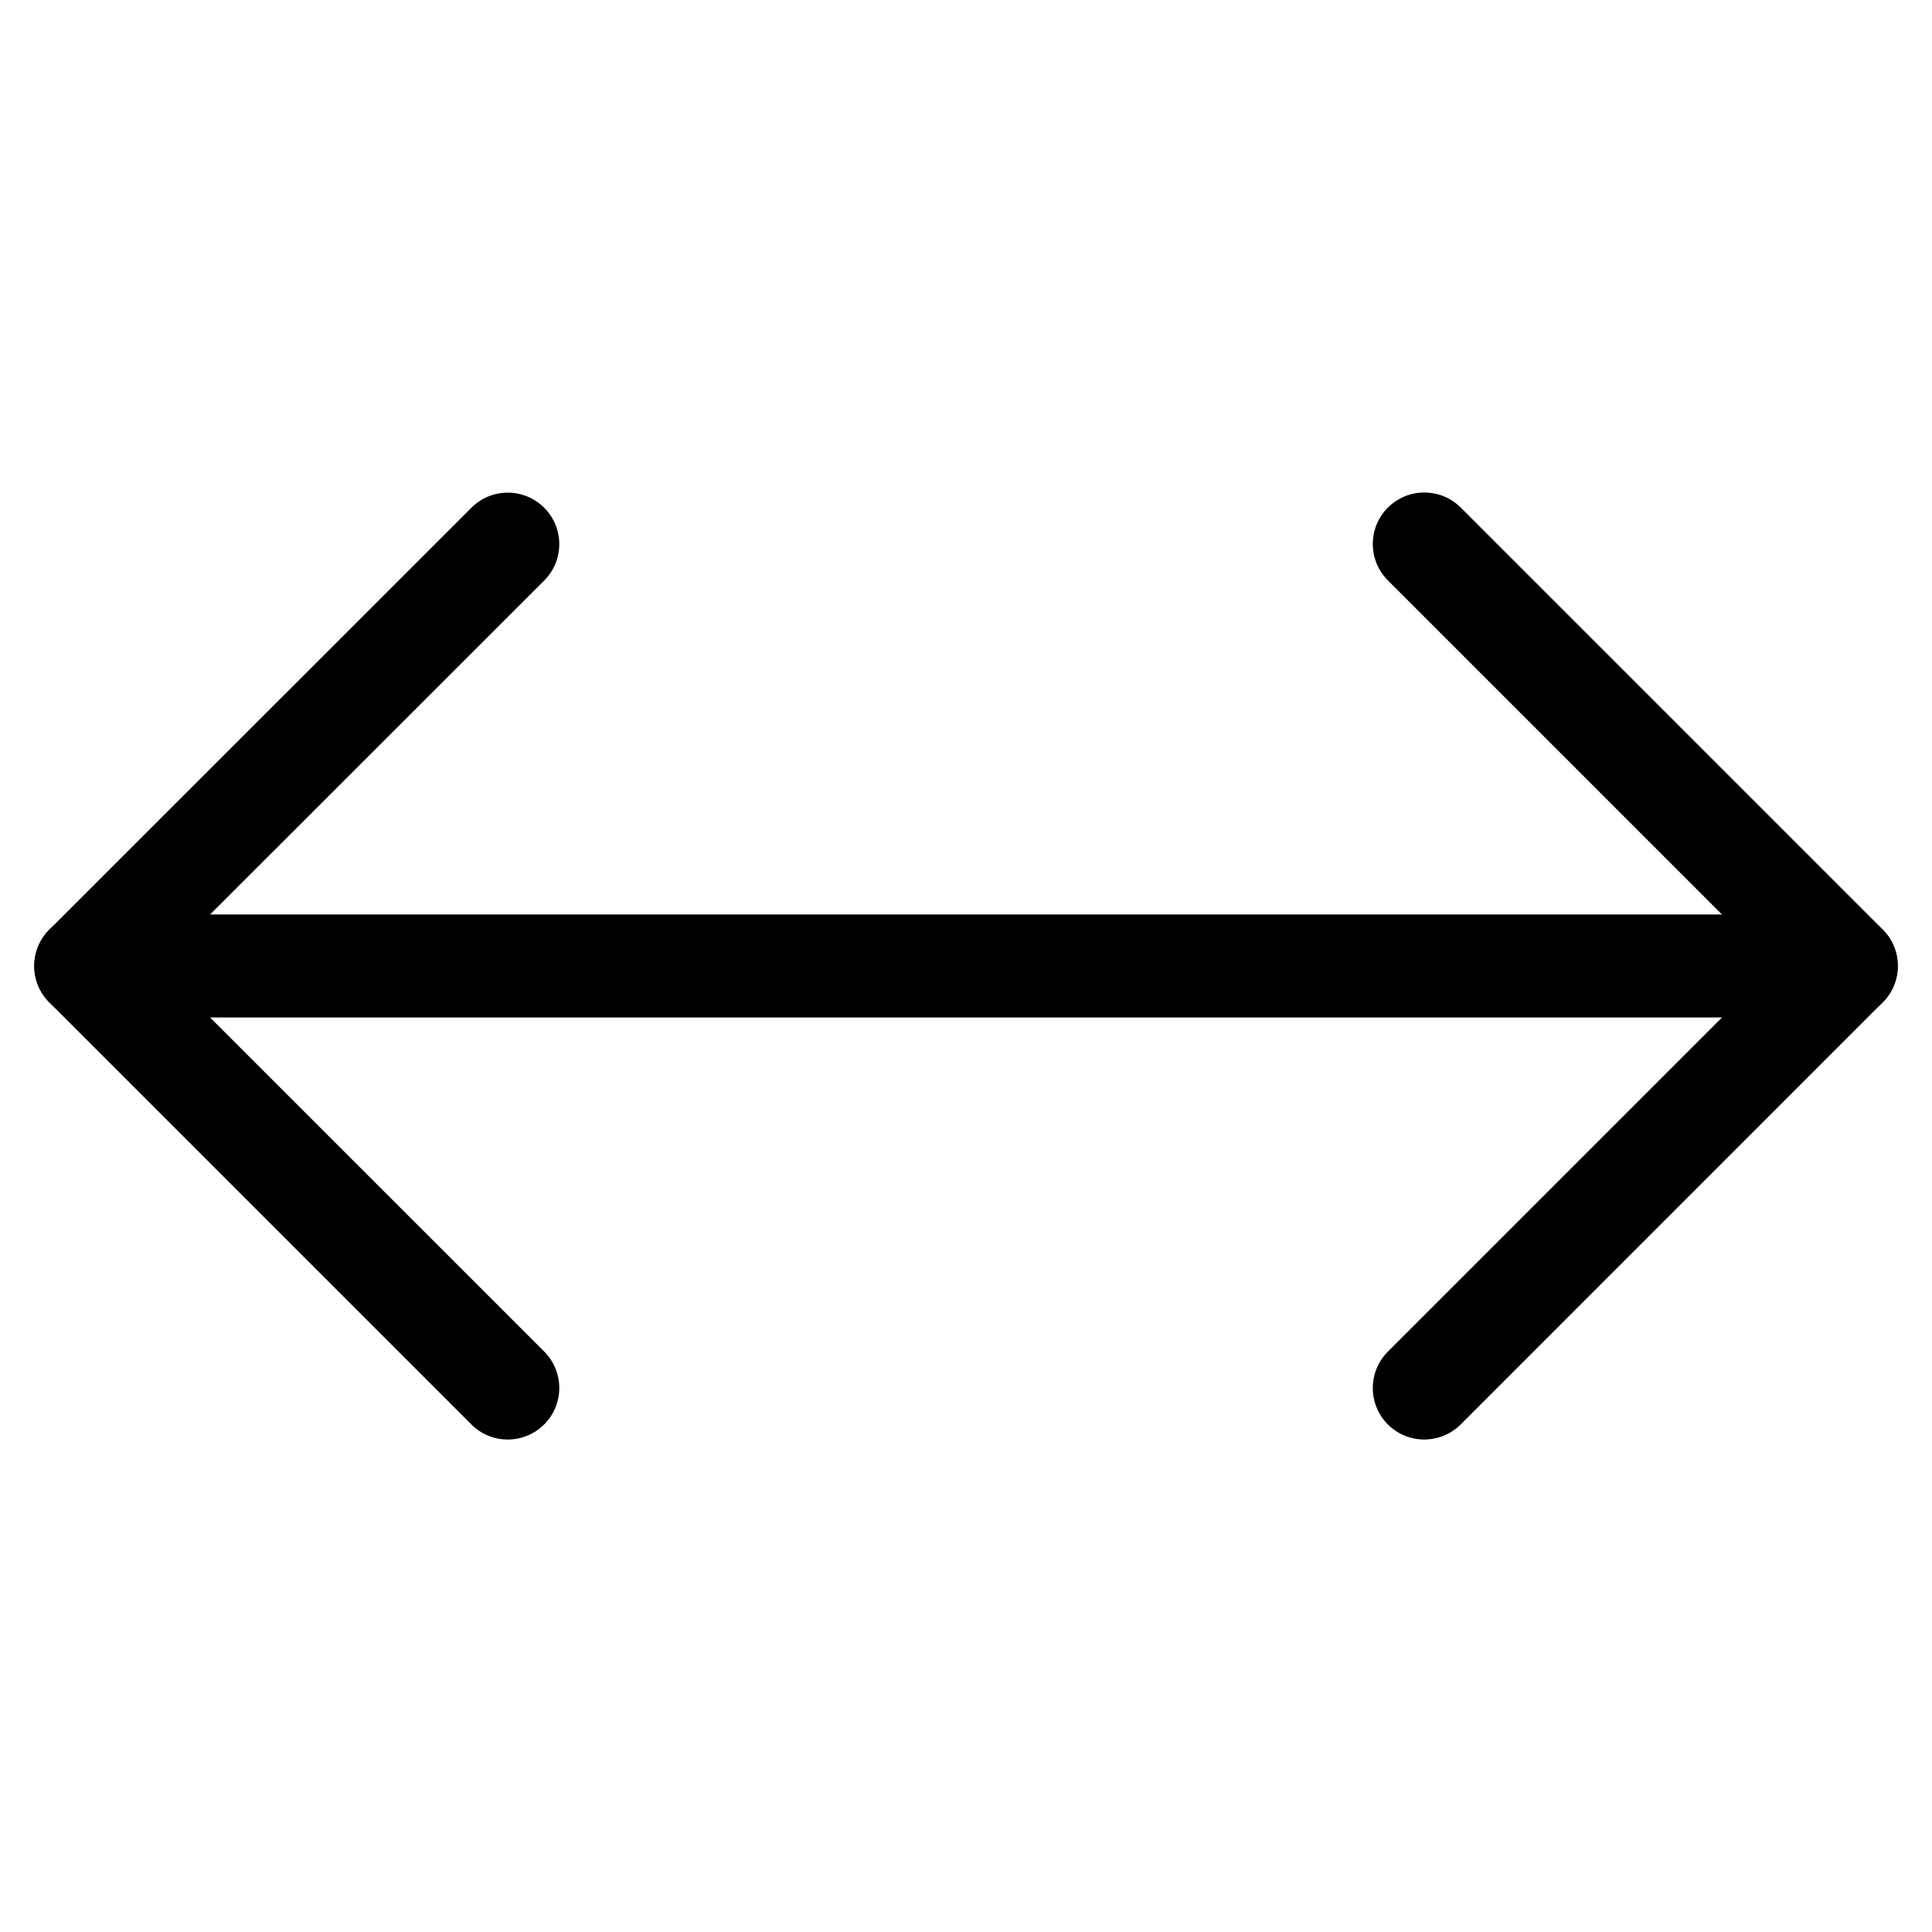
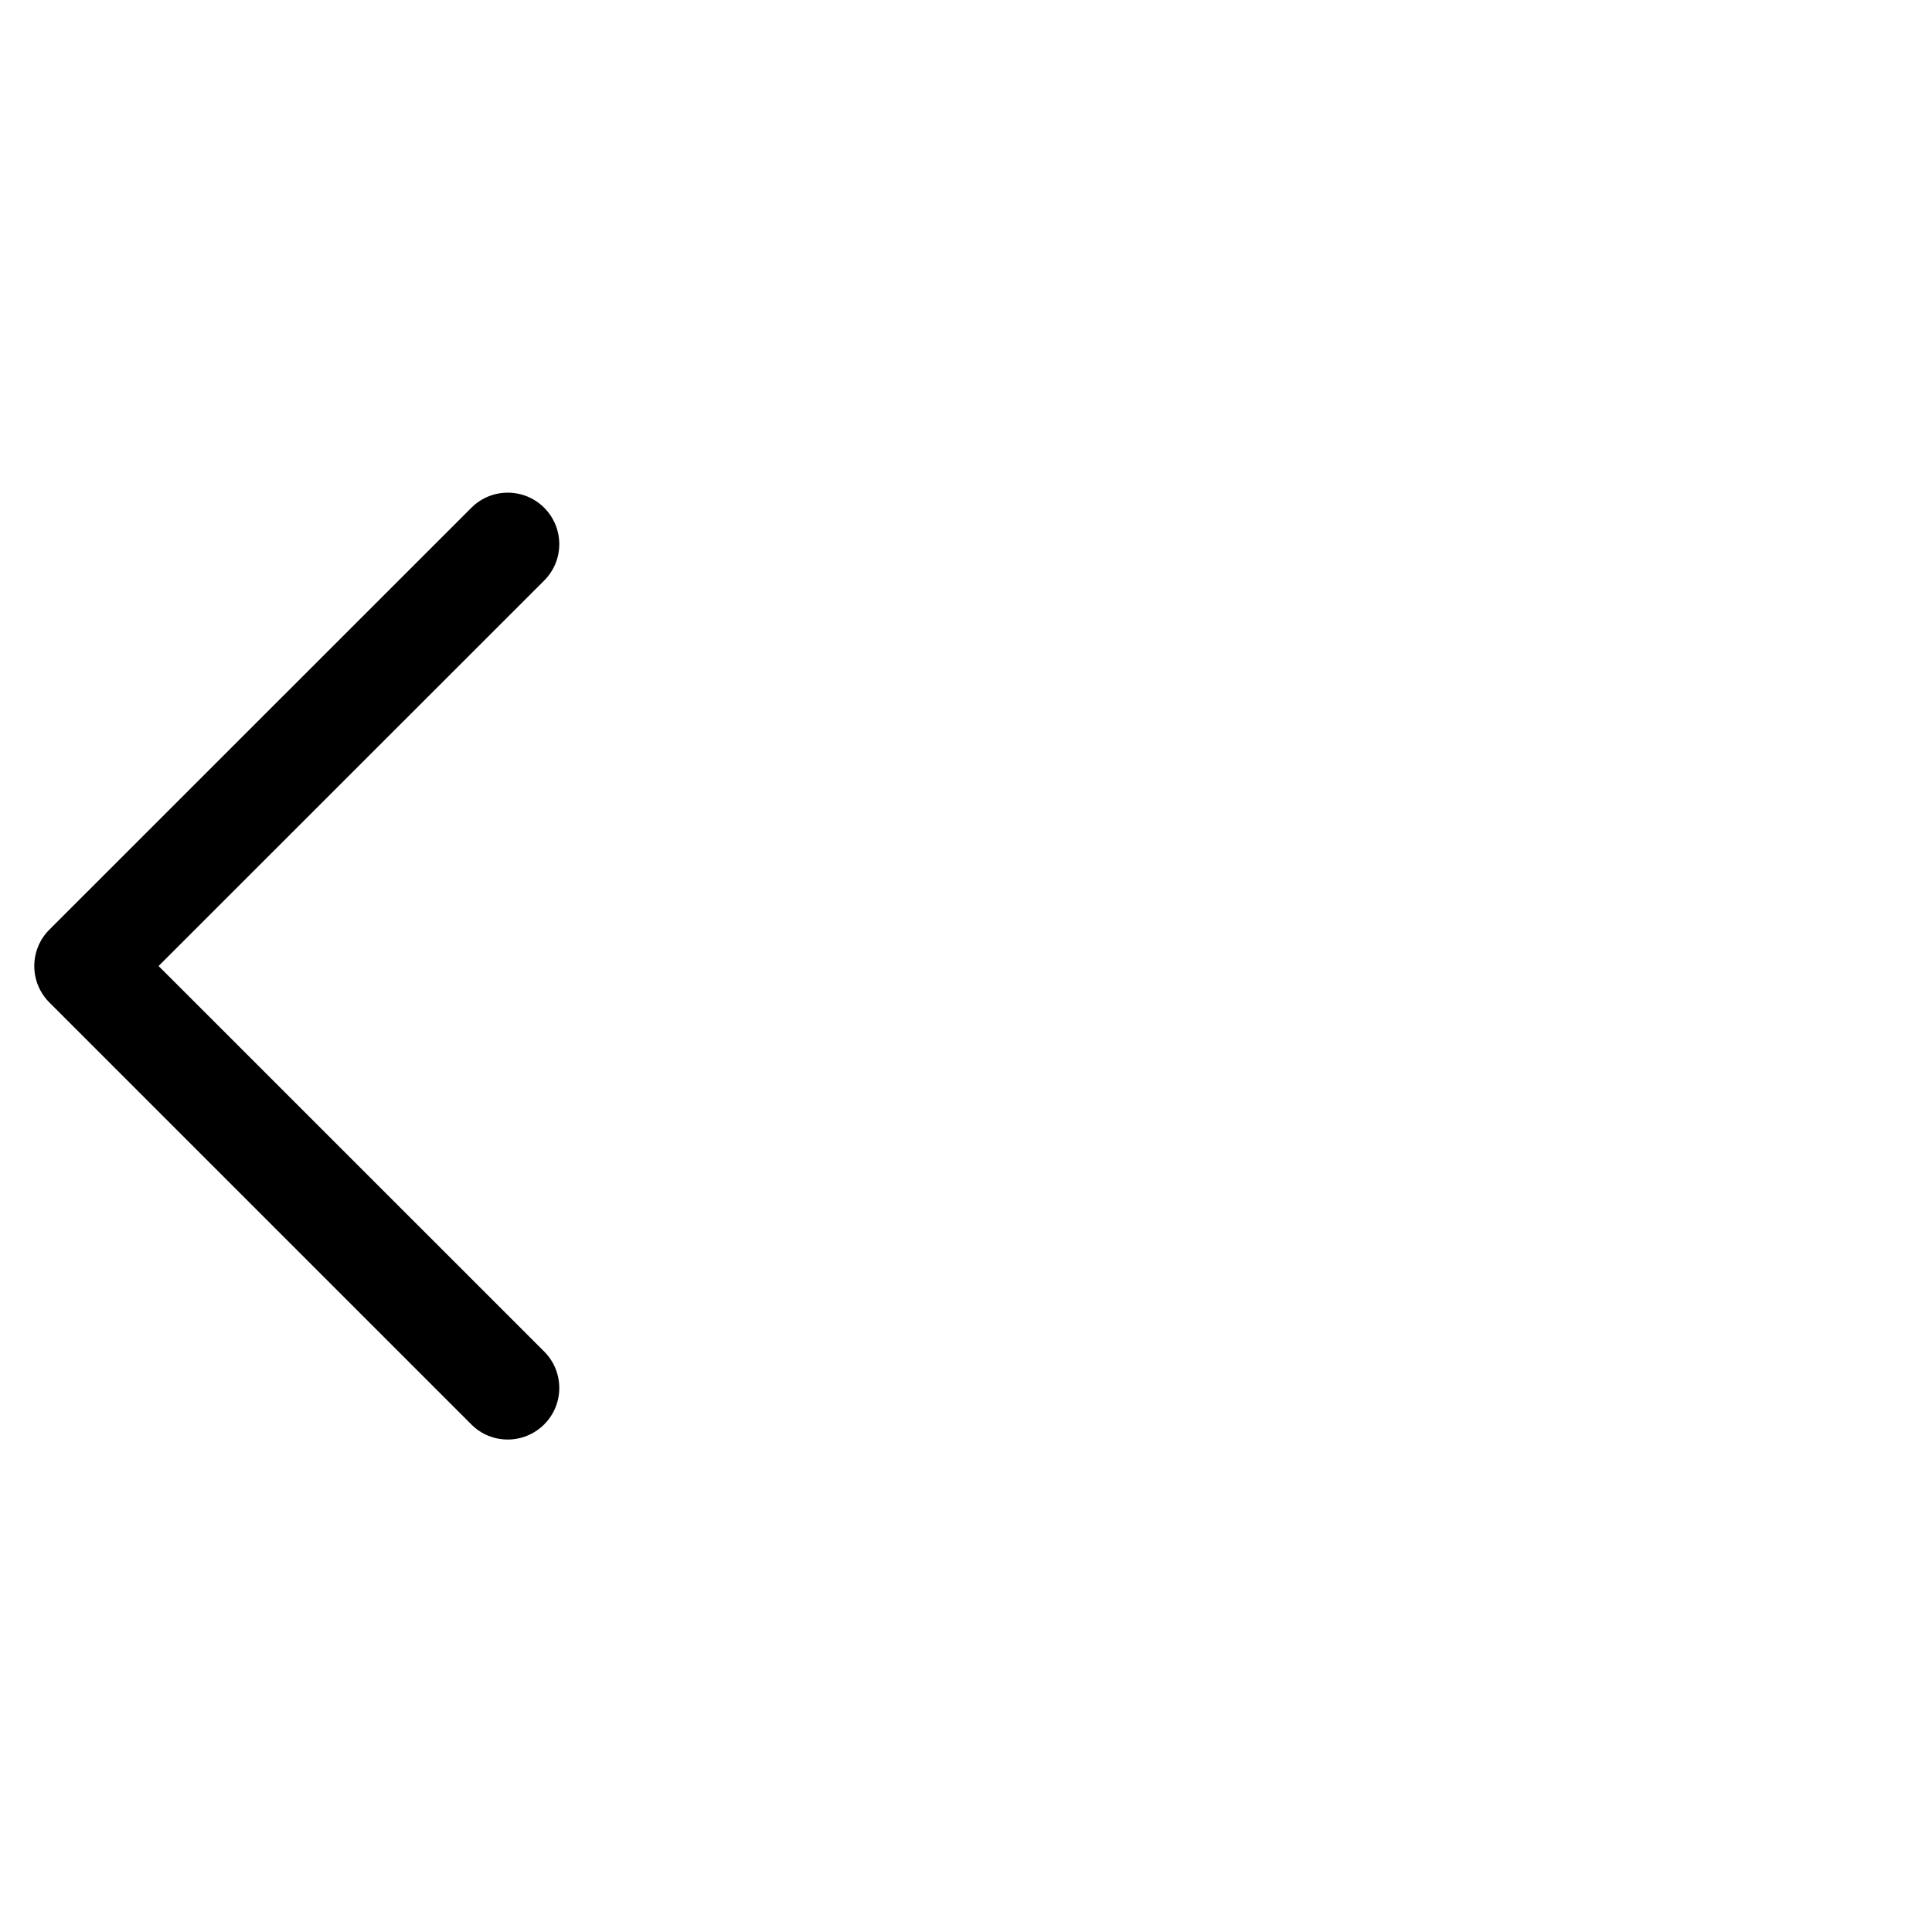
<svg xmlns="http://www.w3.org/2000/svg" fill="#000000" width="800px" height="800px" version="1.1" viewBox="144 144 512 512">
  <g>
    <path d="m278.56 525.49c-3.504 0-6.992-1.324-9.637-3.988l-111.85-111.85c-2.562-2.562-3.988-6.023-3.988-9.637 0-3.609 1.426-7.094 3.988-9.637l111.85-111.82c5.332-5.332 13.961-5.332 19.293 0 5.332 5.332 5.332 13.961 0 19.293l-102.19 102.15 102.19 102.17c5.332 5.332 5.332 13.98 0 19.312-2.688 2.664-6.172 4.008-9.656 4.008z" />
-     <path d="m521.46 525.49c-3.484 0-6.992-1.324-9.656-3.988-5.332-5.332-5.332-13.98 0-19.312l102.19-102.19-102.19-102.19c-5.332-5.332-5.332-13.961 0-19.293 5.332-5.332 13.98-5.332 19.312 0l111.82 111.82c5.332 5.332 5.332 13.961 0 19.293l-111.82 111.85c-2.668 2.66-6.176 4.004-9.66 4.004z" />
-     <path d="m633.29 413.64h-466.57c-7.535 0-13.645-6.129-13.645-13.645s6.109-13.645 13.645-13.645h466.57c7.535 0 13.645 6.109 13.645 13.645s-6.09 13.645-13.645 13.645z" />
  </g>
</svg>